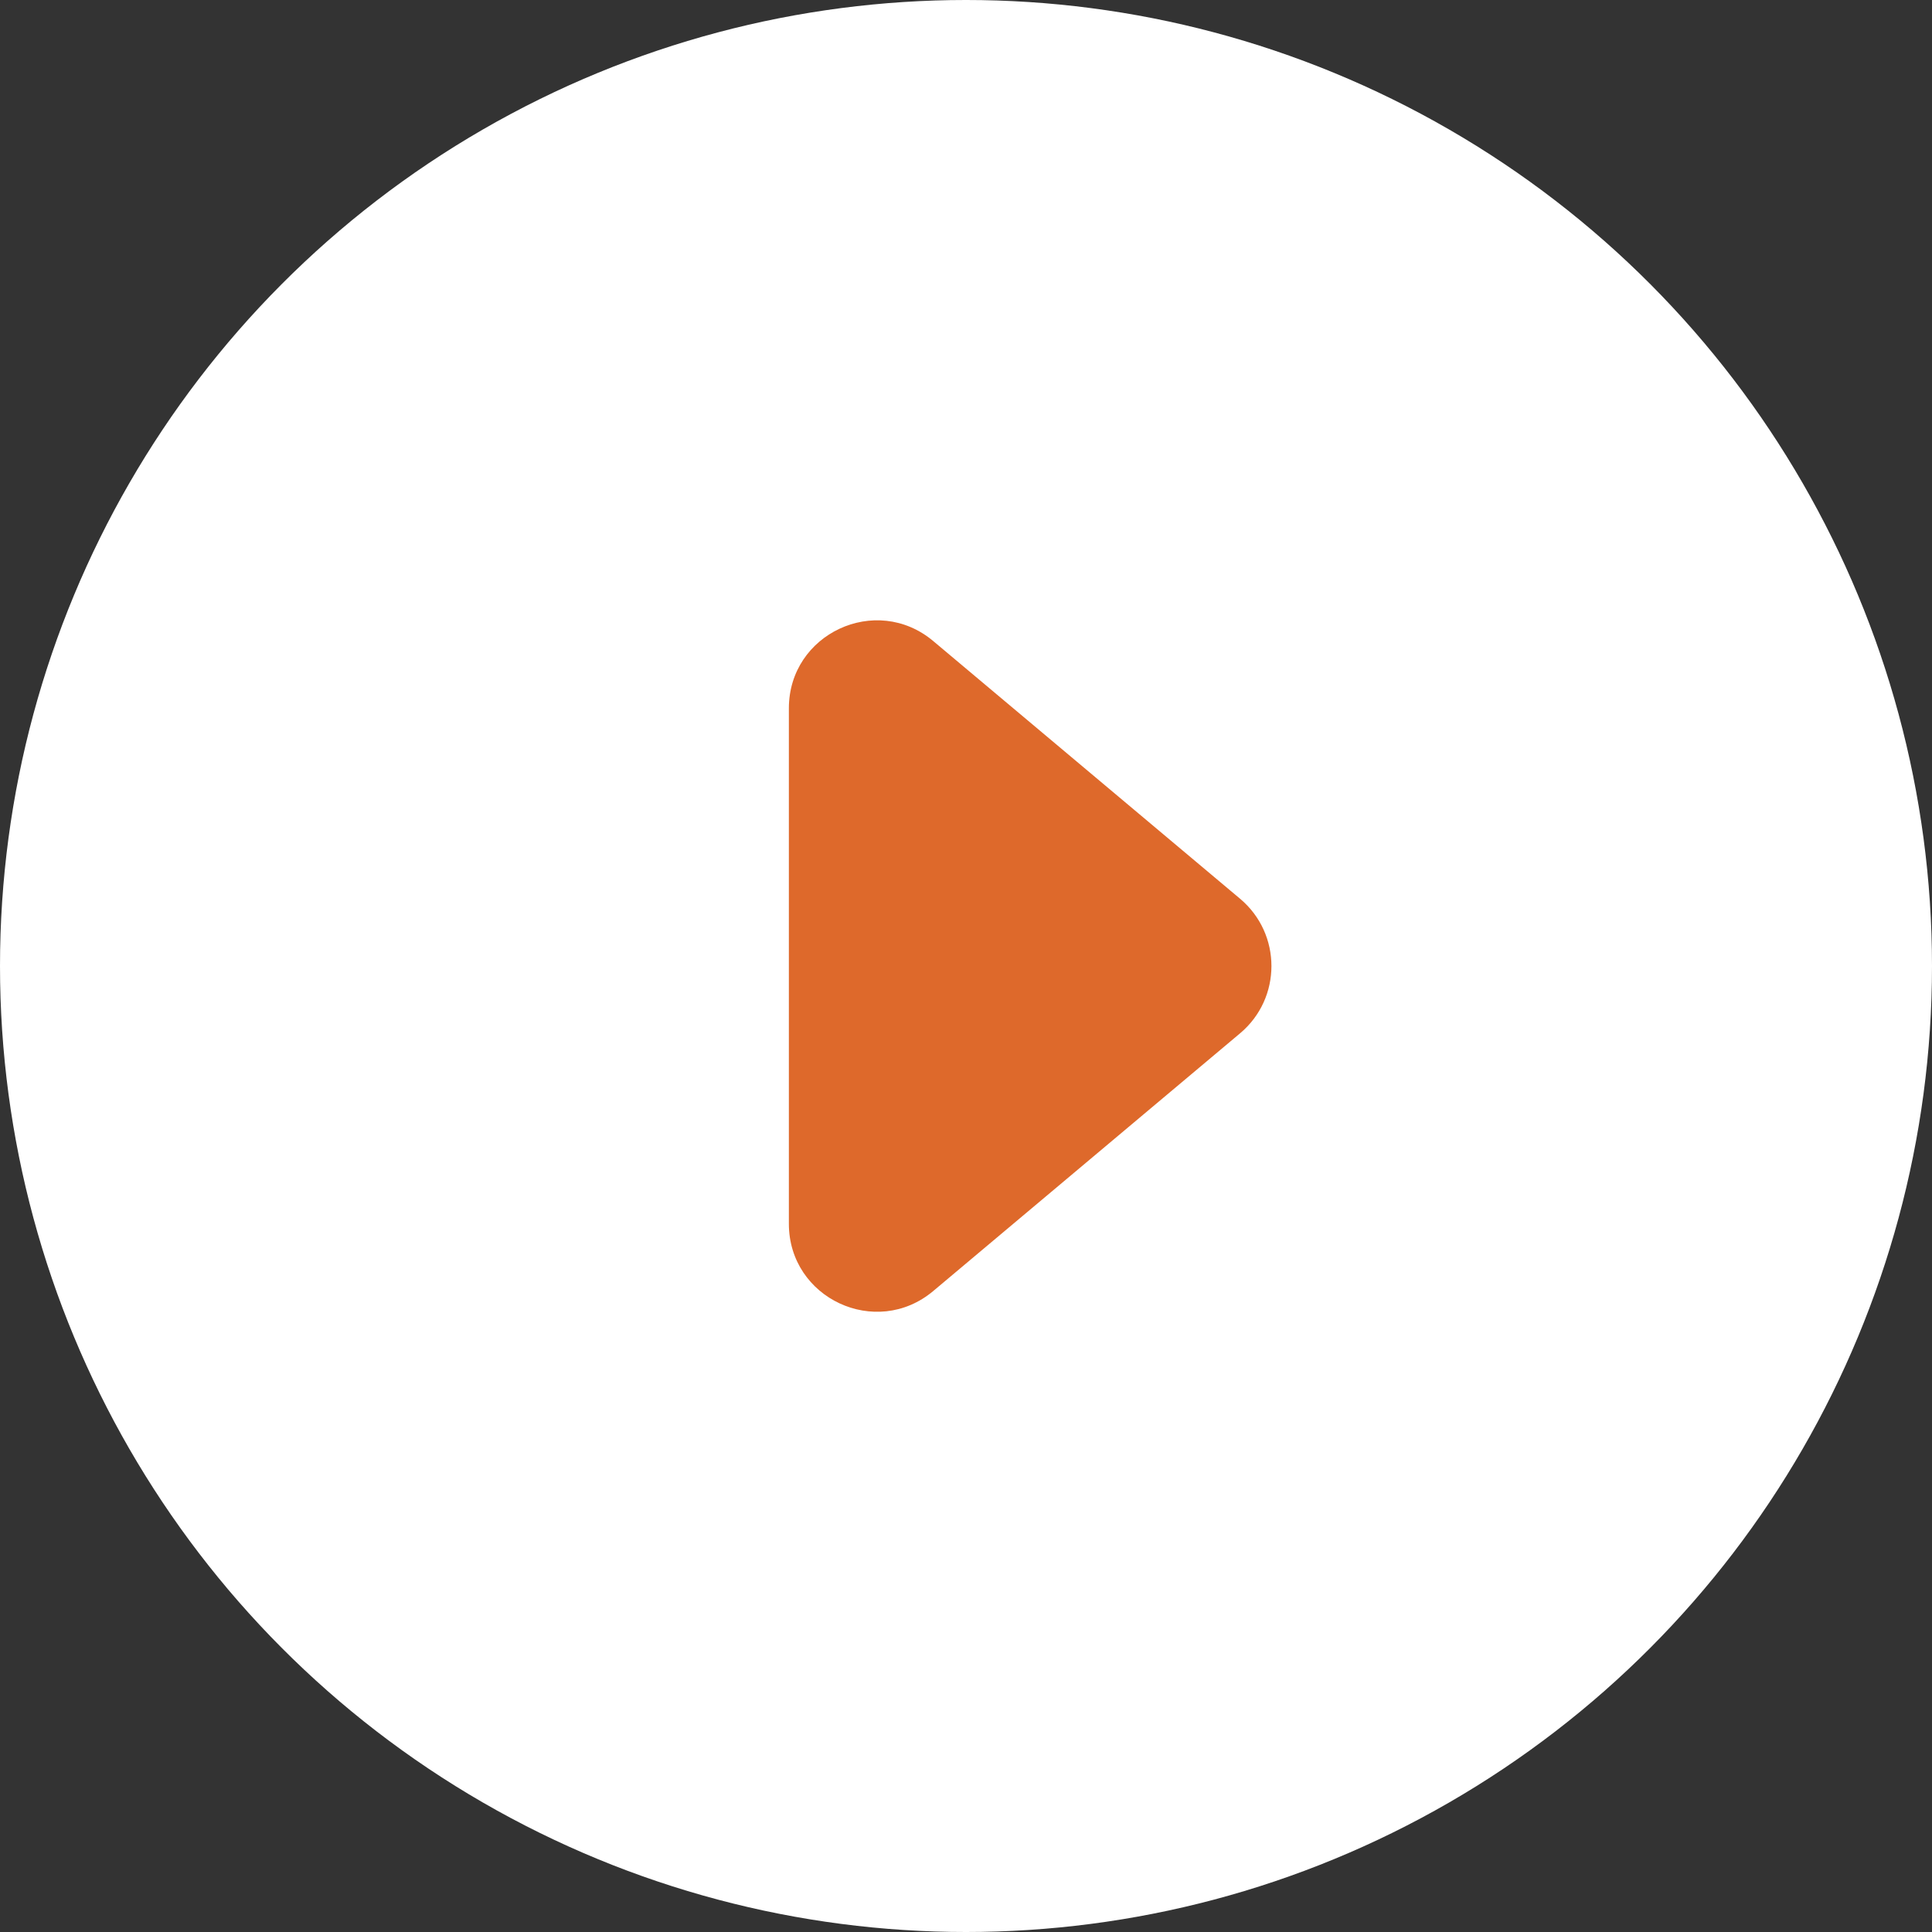
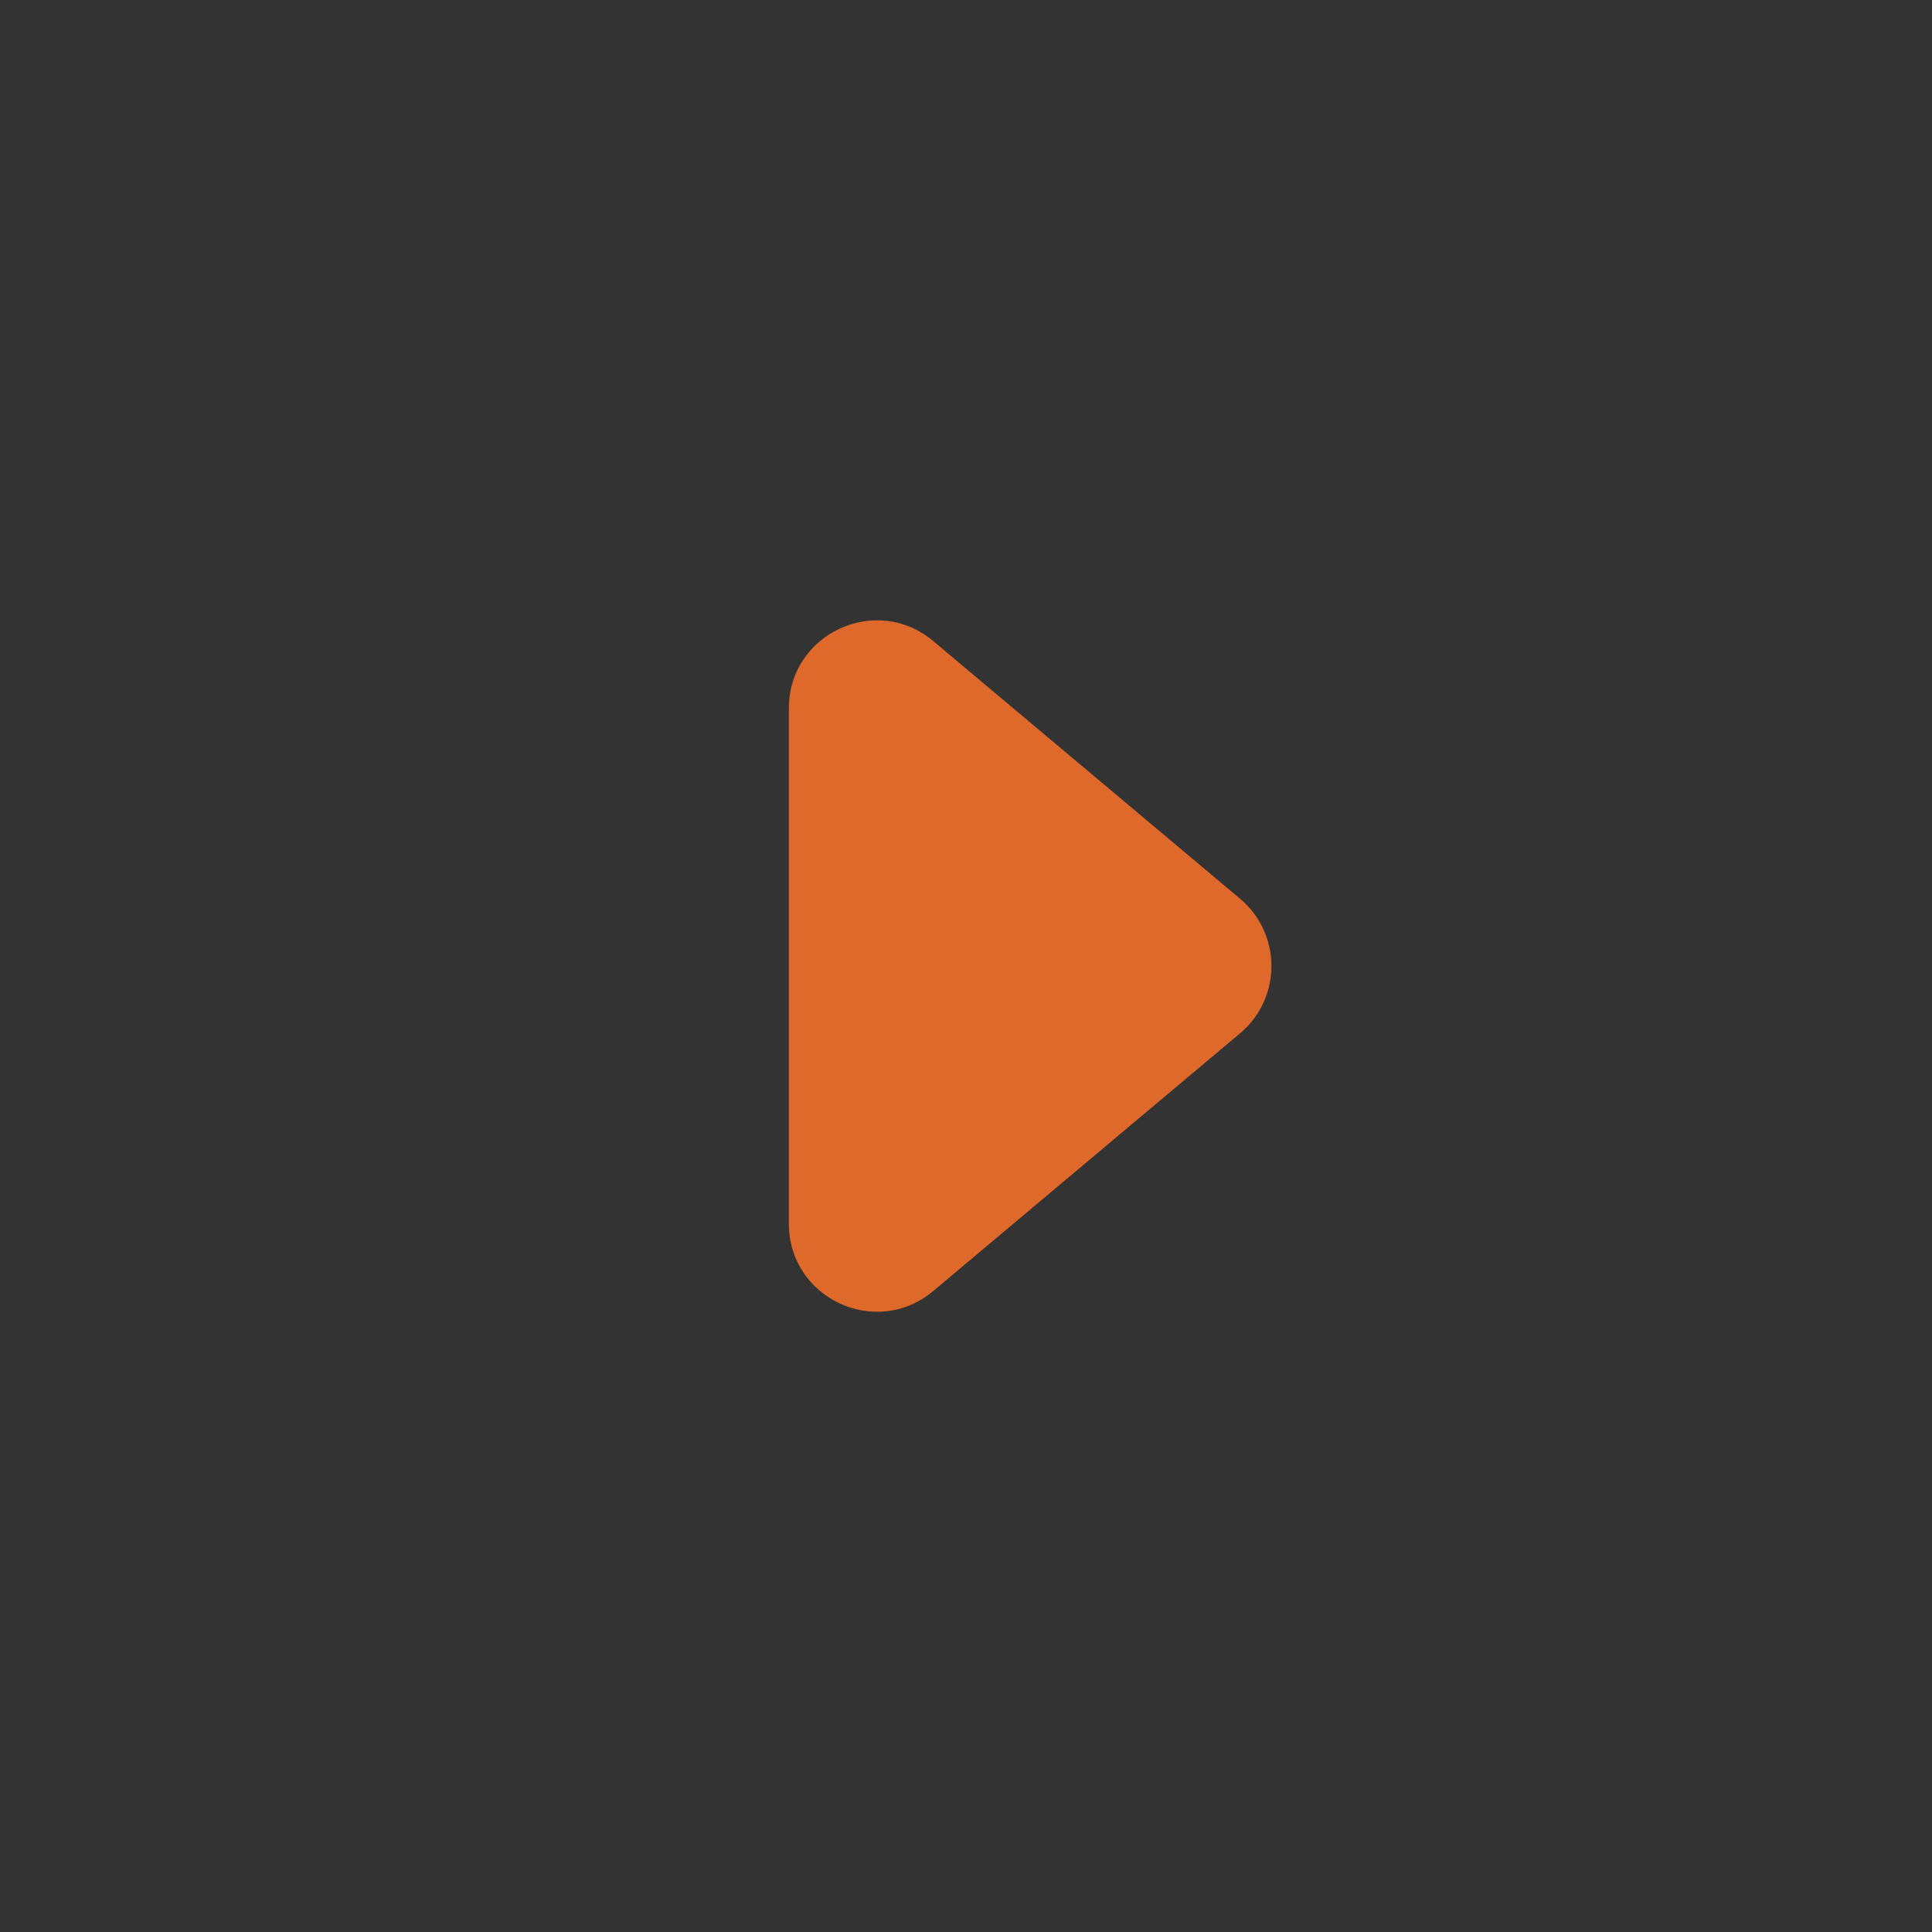
<svg xmlns="http://www.w3.org/2000/svg" width="44" height="44" viewBox="0 0 44 44" fill="none">
  <rect x="0" y="0" width="44" height="44" fill="#333333" stroke="none" />
-   <circle cx="22" cy="22" r="22" fill="white" />
-   <path d="M28.243 20.469C29.194 21.269 29.194 22.733 28.243 23.532L21.253 29.403C19.951 30.495 17.966 29.57 17.966 27.871L17.966 16.131C17.966 14.432 19.951 13.507 21.253 14.599L28.243 20.469Z" fill="#DE692B" />
+   <path d="M28.243 20.469C29.194 21.269 29.194 22.733 28.243 23.532L21.253 29.403C19.951 30.495 17.966 29.57 17.966 27.871L17.966 16.131C17.966 14.432 19.951 13.507 21.253 14.599Z" fill="#DE692B" />
</svg>